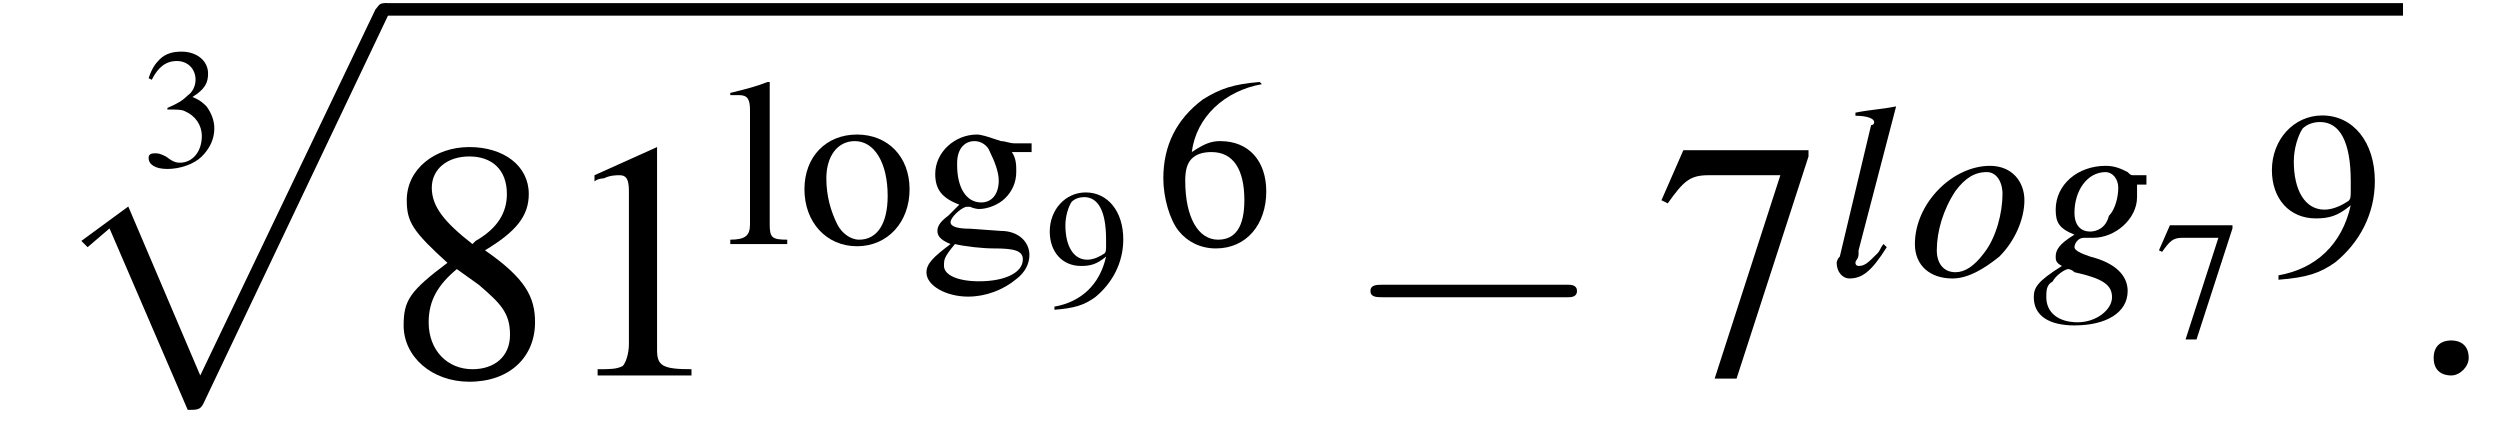
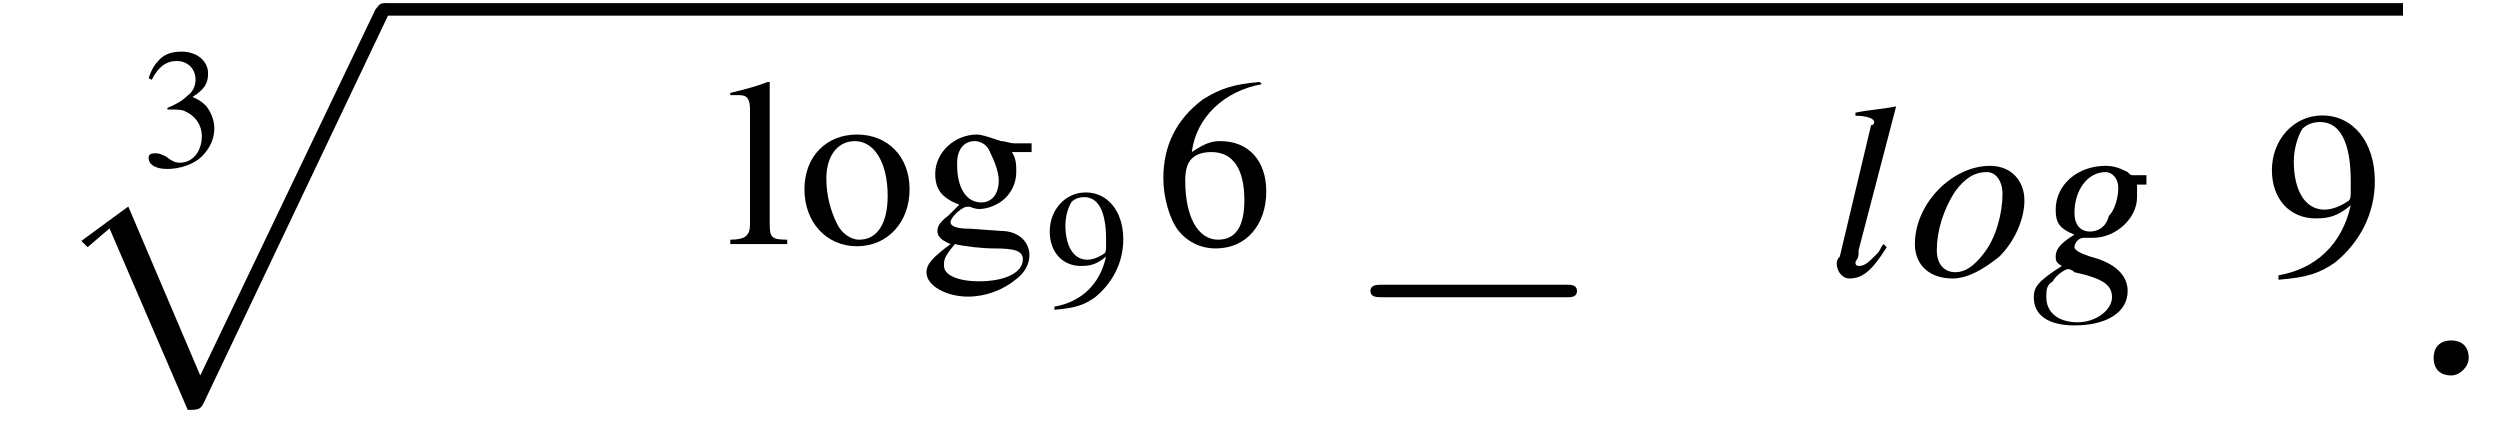
<svg xmlns="http://www.w3.org/2000/svg" xmlns:xlink="http://www.w3.org/1999/xlink" version="1.1" width="79.9pt" height="14.0pt" viewBox="196.7 70.3 79.9 14.0">
  <defs>
    <use id="g16-58" xlink:href="#g12-58" transform="scale(1.4)" />
    <path id="g13-103" d="M3.7-3.2H3.3C3.2-3.2 3.2-3.2 3.1-3.3C2.9-3.4 2.7-3.5 2.4-3.5C1.5-3.5 .8-2.9 .8-2.1C.8-1.7 .9-1.5 1.4-1.3C.9-1 .8-.8 .8-.6C.8-.5 .8-.4 1-.3C.2 .2 .1 .4 .1 .7C.1 1.3 .6 1.6 1.4 1.6C2.4 1.6 3.1 1.2 3.1 .5C3.1 0 2.7-.4 1.9-.6C1.6-.7 1.4-.8 1.4-.9S1.5-1.2 1.7-1.2C1.7-1.2 1.7-1.2 1.7-1.2C1.8-1.2 1.9-1.2 2-1.2C2.7-1.2 3.4-1.8 3.4-2.5C3.4-2.6 3.4-2.7 3.4-2.9H3.7V-3.2ZM1.2-.2C1.2-.2 1.2-.2 1.2-.2C1.2-.2 1.3-.2 1.4-.1C2.3 .1 2.6 .3 2.6 .7C2.6 1.1 2.1 1.5 1.5 1.5C.9 1.5 .5 1.2 .5 .7C.5 .5 .5 .3 .7 .2C.8 0 1.1-.2 1.2-.2ZM2.4-3.3C2.6-3.3 2.8-3.1 2.8-2.8C2.8-2.5 2.7-2.1 2.5-1.9C2.4-1.5 2.1-1.4 1.9-1.4C1.6-1.4 1.4-1.6 1.4-2C1.4-2.7 1.8-3.3 2.4-3.3Z" />
    <path id="g13-108" d="M1.8-1C1.7-.9 1.7-.8 1.6-.7C1.3-.4 1.2-.3 1-.3C1-.3 .9-.3 .9-.4C.9-.5 1-.5 1-.7C1-.7 1-.8 1-.8L2.2-5.4L2.2-5.4C1.7-5.3 1.4-5.3 .9-5.2V-5.1C1.3-5.1 1.5-5 1.5-4.9C1.5-4.9 1.5-4.8 1.4-4.8L.4-.6C.3-.5 .3-.4 .3-.4C.3-.1 .5 .1 .7 .1C1.1 .1 1.4-.1 1.9-.9L1.8-1Z" />
    <path id="g13-111" d="M2.6-3.5C1.4-3.5 .2-2.3 .2-1C.2-.3 .7 .1 1.4 .1C1.9 .1 2.4-.2 2.9-.6C3.4-1.1 3.7-1.8 3.7-2.4C3.7-3 3.3-3.5 2.6-3.5ZM2.5-3.3C2.8-3.3 3-3 3-2.6C3-2 2.8-1.2 2.4-.7C2.1-.3 1.8-.1 1.5-.1C1.1-.1 .9-.4 .9-.8C.9-1.4 1.1-2.1 1.5-2.7C1.8-3.1 2.1-3.3 2.5-3.3Z" />
    <use id="g24-54" xlink:href="#g8-54" transform="scale(.7)" />
    <use id="g24-57" xlink:href="#g8-57" transform="scale(.7)" />
    <use id="g24-103" xlink:href="#g8-103" transform="scale(.7)" />
    <use id="g24-108" xlink:href="#g8-108" transform="scale(.7)" />
    <use id="g24-111" xlink:href="#g8-111" transform="scale(.7)" />
    <path id="g1-112" d="M4.6 12.6C4.9 12.6 5 12.6 5.1 12.4L11 0C11.1-.2 11.1-.2 11.1-.2C11.1-.3 11-.4 10.9-.4C10.7-.4 10.7-.3 10.6-.2L5 11.5L2.7 6.1L1.2 7.2L1.4 7.4L2.1 6.8L4.6 12.6Z" />
    <use id="g20-51" xlink:href="#g8-51" transform="scale(.5)" />
    <use id="g20-55" xlink:href="#g8-55" transform="scale(.5)" />
    <use id="g20-57" xlink:href="#g8-57" transform="scale(.5)" />
-     <path id="g8-49" d="M3.2-7.3L1.2-6.4V-6.2C1.3-6.3 1.5-6.3 1.5-6.3C1.7-6.4 1.9-6.4 2-6.4C2.2-6.4 2.3-6.3 2.3-5.9V-1C2.3-.7 2.2-.4 2.1-.3C1.9-.2 1.7-.2 1.3-.2V0H4.3V-.2C3.4-.2 3.2-.3 3.2-.8V-7.3L3.2-7.3Z" />
    <path id="g8-51" d="M1.7-3.6C2.3-3.6 2.6-3.6 2.8-3.5C3.5-3.2 3.9-2.6 3.9-1.9C3.9-.9 3.3-.2 2.5-.2C2.2-.2 2-.3 1.6-.6C1.2-.8 1.1-.8 .9-.8C.6-.8 .5-.7 .5-.5C.5-.1 .9 .2 1.7 .2C2.5 .2 3.4-.1 3.9-.6S4.7-1.7 4.7-2.4C4.7-2.9 4.5-3.4 4.2-3.8C4-4 3.8-4.2 3.3-4.4C4.1-4.9 4.3-5.3 4.3-5.9C4.3-6.7 3.6-7.3 2.6-7.3C2.1-7.3 1.6-7.2 1.2-6.8C.9-6.5 .7-6.2 .5-5.6L.7-5.5C1.1-6.3 1.6-6.7 2.3-6.7C3-6.7 3.5-6.2 3.5-5.5C3.5-5.1 3.3-4.7 3-4.5C2.7-4.2 2.4-4 1.7-3.7V-3.6Z" />
    <path id="g8-54" d="M4.8-7.4C3.6-7.3 3-7.1 2.2-6.6C1-5.7 .4-4.5 .4-3C.4-2.1 .7-1.1 1.1-.6C1.5-.1 2.1 .2 2.8 .2C4.2 .2 5.1-.9 5.1-2.4C5.1-3.8 4.3-4.7 3-4.7C2.6-4.7 2.3-4.6 1.7-4.2C1.9-5.8 3.2-7 4.9-7.3L4.8-7.4ZM2.6-4.2C3.6-4.2 4.1-3.4 4.1-2C4.1-.8 3.7-.2 2.9-.2C2-.2 1.4-1.2 1.4-2.9C1.4-3.4 1.5-3.7 1.7-3.9C1.9-4.1 2.2-4.2 2.6-4.2Z" />
-     <path id="g8-55" d="M4.9-7.2H.9L.2-5.6L.4-5.5C.9-6.2 1.1-6.4 1.7-6.4H4L1.9 .1H2.6L4.9-7V-7.2Z" />
-     <path id="g8-56" d="M3.2-4C4.2-4.6 4.6-5.1 4.6-5.8C4.6-6.7 3.8-7.3 2.7-7.3C1.6-7.3 .7-6.6 .7-5.6C.7-4.9 .9-4.6 2-3.6C.8-2.7 .6-2.4 .6-1.6C.6-.6 1.5 .2 2.7 .2C4 .2 4.8-.6 4.8-1.7C4.8-2.5 4.5-3.1 3.2-4ZM3-2.9C3.7-2.3 4-2 4-1.3C4-.6 3.5-.2 2.8-.2C2-.2 1.4-.8 1.4-1.7C1.4-2.4 1.7-2.9 2.3-3.4L3-2.9ZM2.8-4.2C1.9-4.9 1.5-5.4 1.5-6C1.5-6.6 2-7 2.7-7C3.4-7 3.9-6.6 3.9-5.8C3.9-5.2 3.6-4.7 2.9-4.3C2.9-4.3 2.9-4.3 2.8-4.2Z" />
    <path id="g8-57" d="M.6 .2C1.9 .1 2.5-.1 3.2-.6C4.3-1.5 5-2.8 5-4.3C5-6.1 4-7.3 2.6-7.3C1.3-7.3 .3-6.2 .3-4.8C.3-3.5 1.1-2.6 2.3-2.6C2.9-2.6 3.3-2.7 3.9-3.2C3.5-1.4 2.3-.3 .6 0L.6 .2ZM3.9-3.9C3.9-3.6 3.9-3.5 3.8-3.4C3.5-3.2 3.1-3 2.7-3C1.8-3 1.3-3.9 1.3-5.2C1.3-5.8 1.5-6.4 1.7-6.7C1.9-6.9 2.2-7 2.5-7C3.4-7 3.9-6.1 3.9-4.3V-3.9Z" />
    <path id="g8-103" d="M5.1-4.2V-4.6H4.3C4.1-4.6 3.9-4.7 3.7-4.7L3.4-4.8C3.1-4.9 2.8-5 2.6-5C1.6-5 .7-4.2 .7-3.2C.7-2.5 1-2.1 1.8-1.8C1.6-1.6 1.4-1.4 1.3-1.3C.9-1 .8-.8 .8-.6C.8-.4 .9-.2 1.4 0C.6 .6 .3 .9 .3 1.3C.3 1.9 1.2 2.4 2.2 2.4C3 2.4 3.8 2.1 4.4 1.6C4.8 1.3 5 .9 5 .5C5-.1 4.5-.6 3.7-.6L2.3-.7C1.7-.7 1.4-.8 1.4-1C1.4-1.2 1.8-1.6 2.1-1.7C2.2-1.7 2.3-1.7 2.3-1.7C2.5-1.6 2.7-1.6 2.7-1.6C3.1-1.6 3.6-1.8 3.9-2.1C4.2-2.4 4.4-2.8 4.4-3.3C4.4-3.6 4.4-3.9 4.2-4.2H5.1ZM1.6 0C2 .1 2.8 .2 3.4 .2C4.3 .2 4.7 .3 4.7 .7C4.7 1.3 3.9 1.7 2.7 1.7C1.7 1.7 1.1 1.4 1.1 1C1.1 .7 1.1 .6 1.6 0ZM1.7-3.7C1.7-4.3 2-4.7 2.5-4.7C2.8-4.7 3.1-4.5 3.2-4.2C3.4-3.8 3.6-3.3 3.6-2.9C3.6-2.3 3.3-1.9 2.8-1.9C2.1-1.9 1.7-2.6 1.7-3.6V-3.7Z" />
    <path id="g8-108" d="M.2-6.8H.3C.4-6.8 .5-6.8 .6-6.8C1-6.8 1.1-6.6 1.1-6.1V-.9C1.1-.4 .9-.2 .2-.2V0H2.8V-.2C2.1-.2 2-.3 2-.9V-7.4L1.9-7.4C1.4-7.2 1-7.1 .2-6.9V-6.8Z" />
    <path id="g8-111" d="M2.7-5C1.3-5 .3-4 .3-2.5C.3-1 1.3 .1 2.7 .1S5.1-1 5.1-2.5C5.1-4 4.1-5 2.7-5ZM2.6-4.7C3.5-4.7 4.1-3.7 4.1-2.2C4.1-.9 3.6-.2 2.8-.2C2.4-.2 2-.5 1.8-.9C1.5-1.5 1.3-2.2 1.3-3C1.3-4 1.8-4.7 2.6-4.7Z" />
    <path id="g12-58" d="M1.5-.4C1.5-.7 1.3-.8 1.1-.8S.7-.7 .7-.4S.9 0 1.1 0S1.5-.2 1.5-.4Z" />
    <use id="g28-49" xlink:href="#g8-49" />
    <use id="g28-55" xlink:href="#g8-55" />
    <use id="g28-56" xlink:href="#g8-56" />
    <path id="g6-0" d="M7.2-2.5C7.3-2.5 7.5-2.5 7.5-2.7S7.3-2.9 7.2-2.9H1.3C1.1-2.9 .9-2.9 .9-2.7S1.1-2.5 1.3-2.5H7.2Z" />
  </defs>
  <g id="page1">
    <use x="201.2" y="75.6" xlink:href="#g20-51" />
    <use x="198.1" y="70.8" xlink:href="#g1-112" />
    <rect x="209" y="70.4" height=".4" width="64.5" />
    <use x="209" y="82.3" xlink:href="#g28-56" />
    <use x="214.5" y="82.3" xlink:href="#g28-49" />
    <use x="219.9" y="78.1" xlink:href="#g24-108" />
    <use x="222.2" y="78.1" xlink:href="#g24-111" />
    <use x="226.1" y="78.1" xlink:href="#g24-103" />
    <use x="230.1" y="80.1" xlink:href="#g20-57" />
    <use x="233.6" y="78.1" xlink:href="#g24-54" />
    <use x="239.6" y="82.3" xlink:href="#g6-0" />
    <use x="249.6" y="82.3" xlink:href="#g28-55" />
    <use x="255.1" y="79.1" xlink:href="#g13-108" />
    <use x="257.7" y="79.1" xlink:href="#g13-111" />
    <use x="261.6" y="79.1" xlink:href="#g13-103" />
    <use x="265.6" y="81.1" xlink:href="#g20-55" />
    <use x="269.1" y="79.1" xlink:href="#g24-57" />
    <use x="273.5" y="82.3" xlink:href="#g16-58" />
  </g>
</svg>